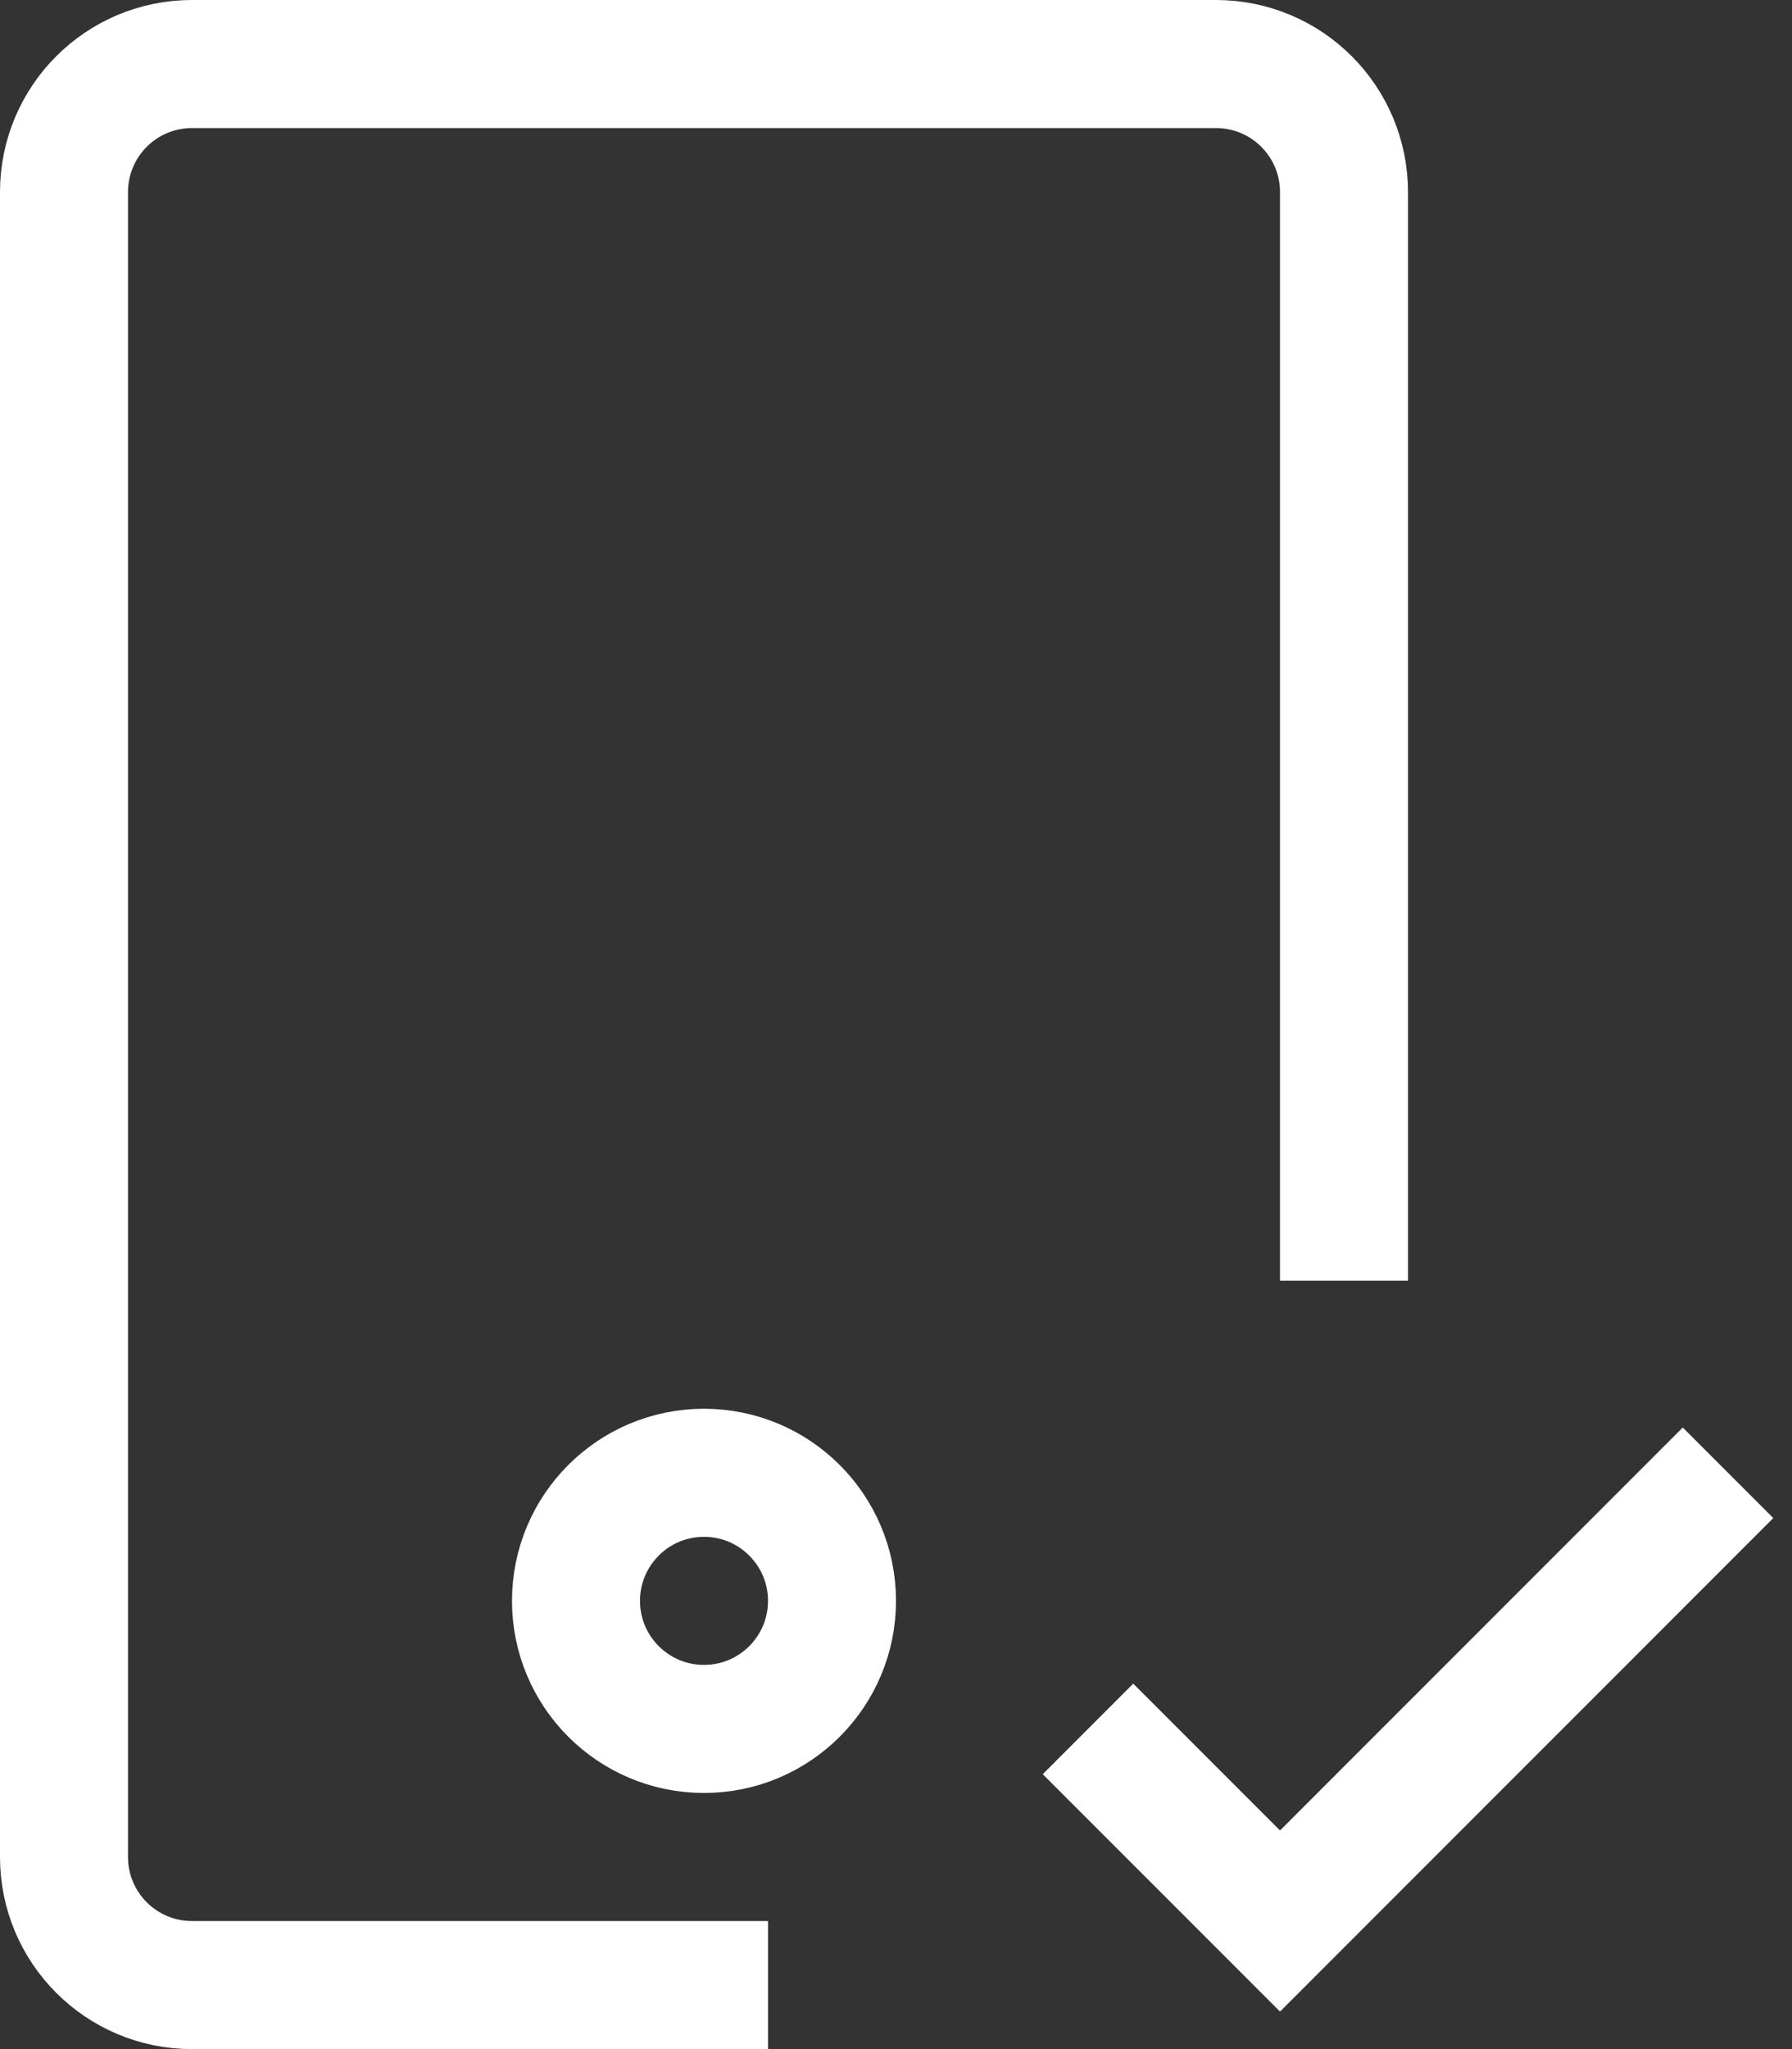
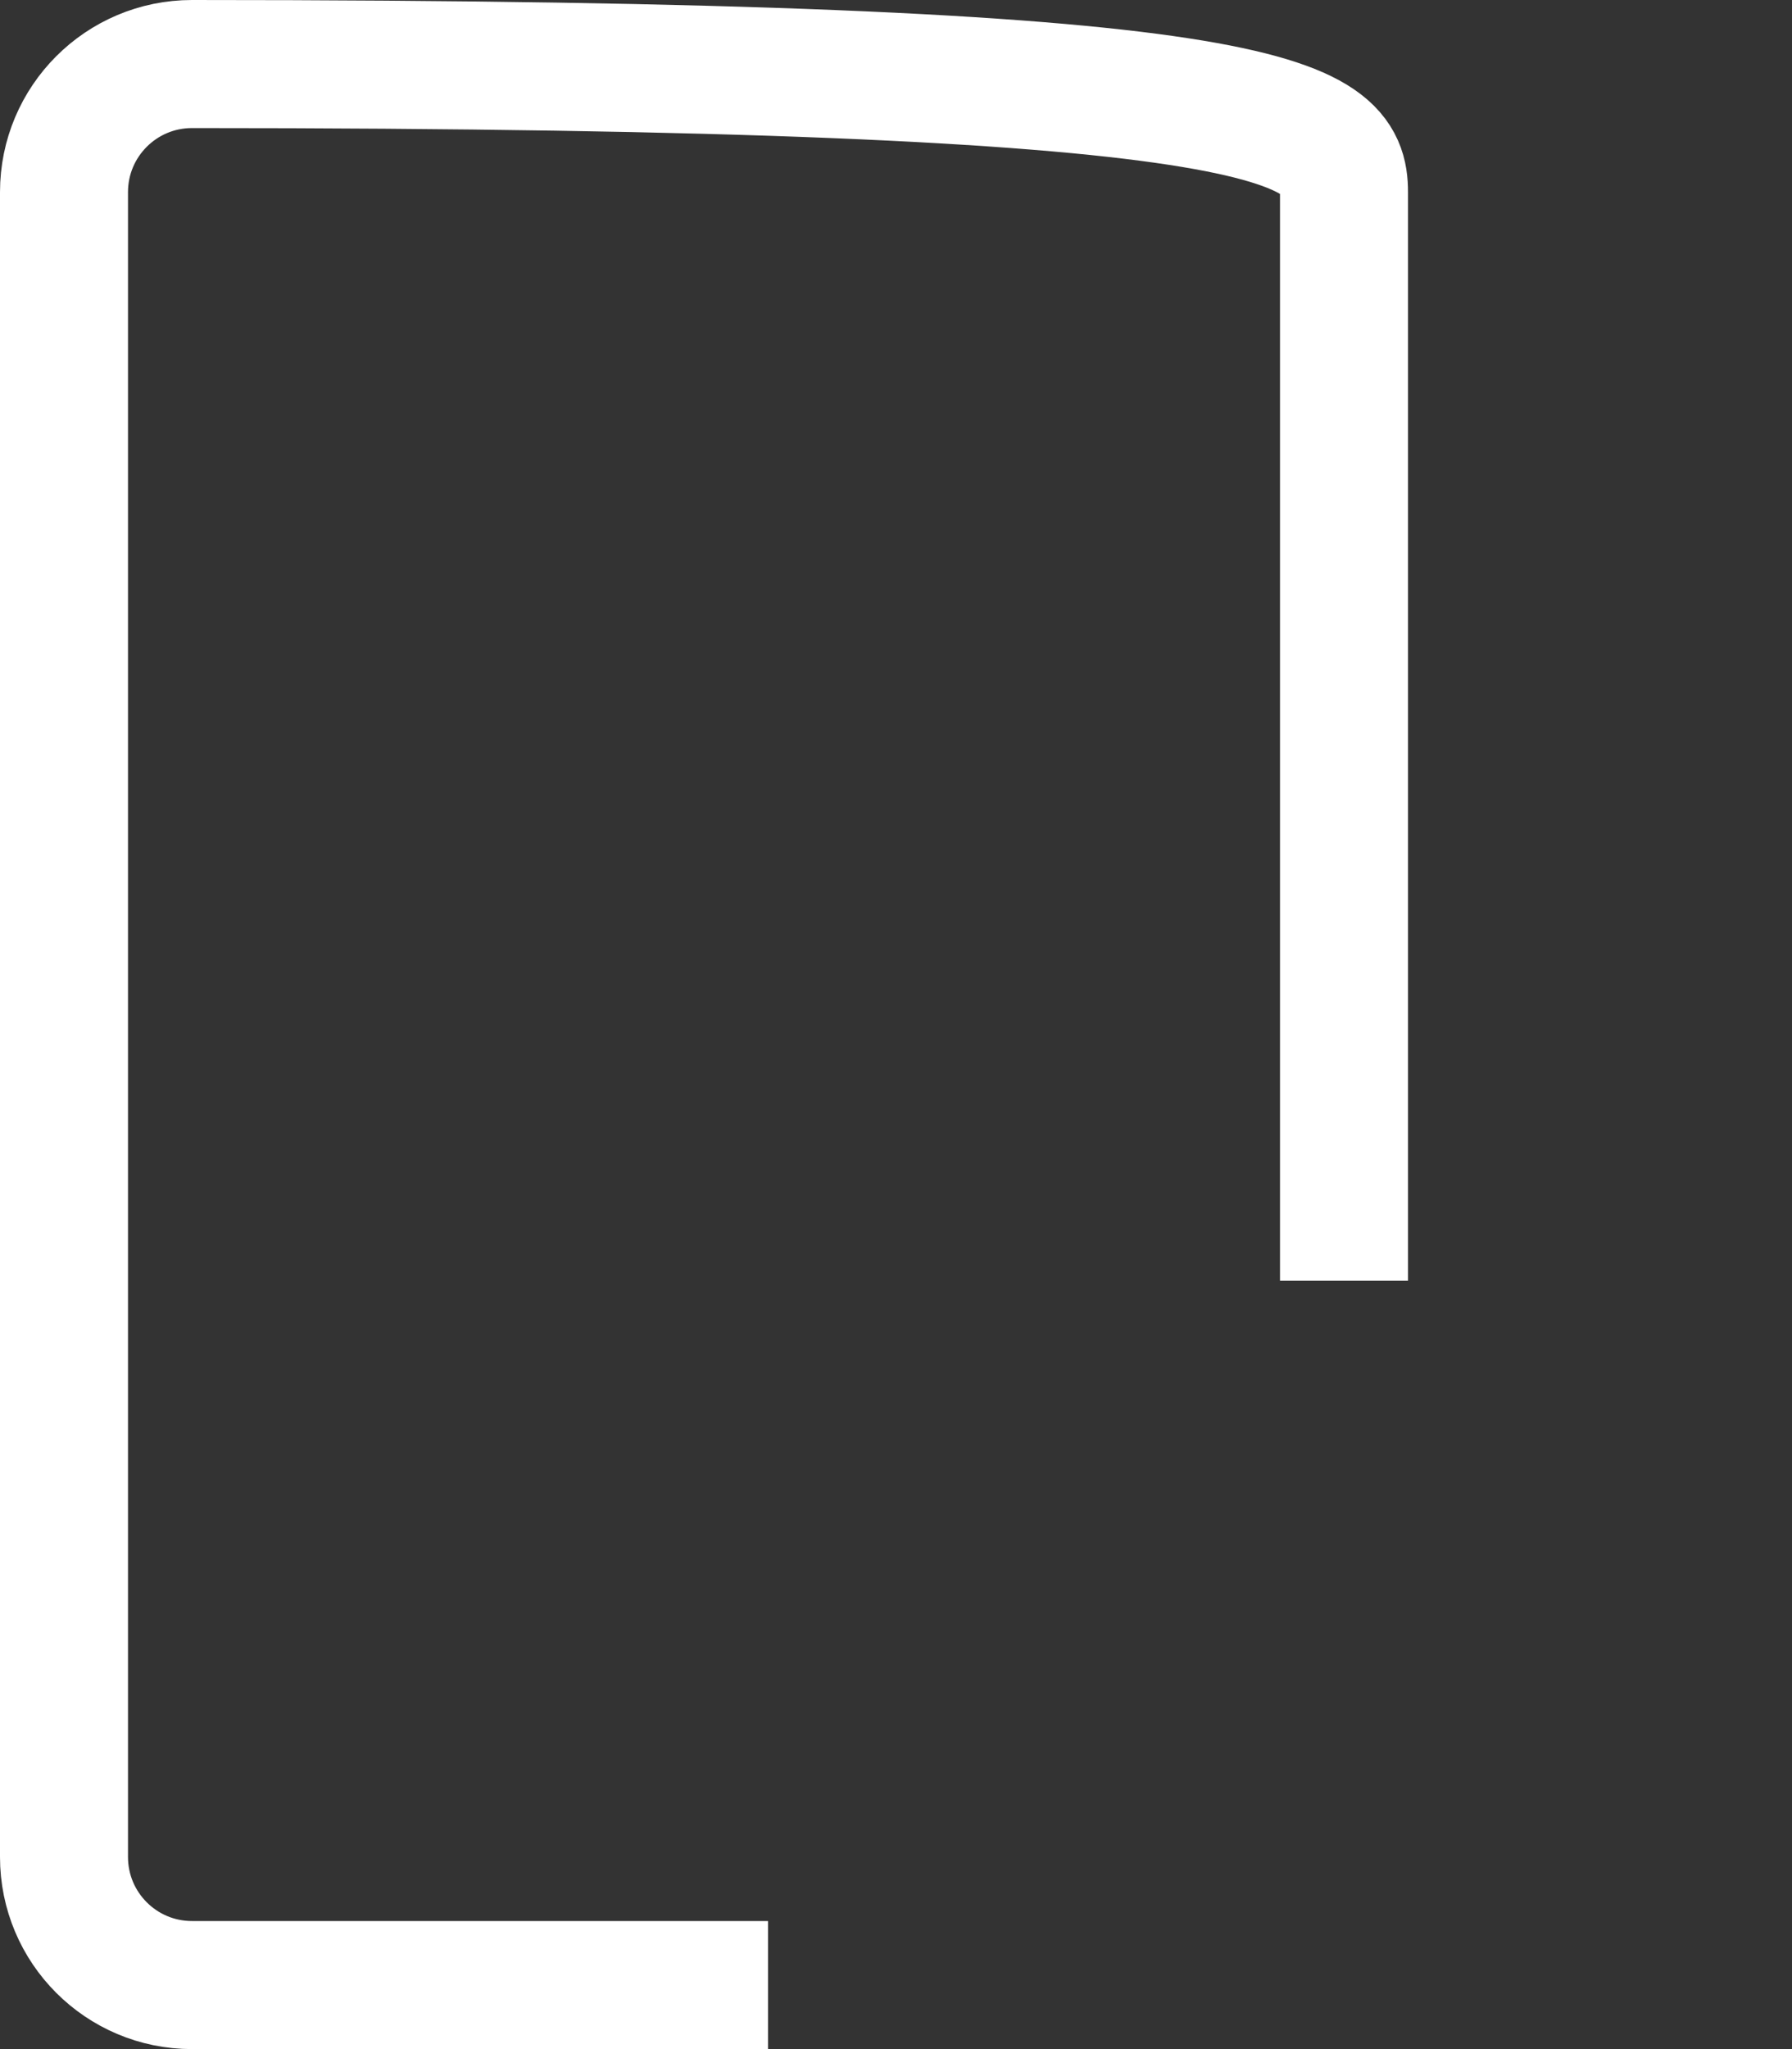
<svg xmlns="http://www.w3.org/2000/svg" width="28px" height="32px" viewBox="0 0 28 32" version="1.1">
  <rect x="0" y="0" width="28" height="32" fill="#333333" stroke="none" />
  <title>tech-32px-outline-2_p-check</title>
  <desc>Created with Sketch.</desc>
  <defs />
  <g id="Symbols" stroke="none" stroke-width="1" fill="none" fill-rule="evenodd">
    <g id="Footer" transform="translate(-1097, -76)" stroke-width="2" stroke="#FFFFFF">
      <g id="tech-32px-outline-2_p-check" transform="translate(1098, 77)">
        <g id="Group">
-           <circle id="Oval" cx="10" cy="24" r="2" />
-           <path d="M11,30 L2,30 C0.895,30 0,29.105 0,28 L0,2 C0,0.895 0.895,0 2,0 L18,0 C19.105,0 20,0.895 20,2 L20,19" id="Shape" />
-           <polyline id="Shape" points="16 26 19 29 26 22" />
+           <path d="M11,30 L2,30 C0.895,30 0,29.105 0,28 L0,2 C0,0.895 0.895,0 2,0 C19.105,0 20,0.895 20,2 L20,19" id="Shape" />
        </g>
      </g>
    </g>
  </g>
</svg>